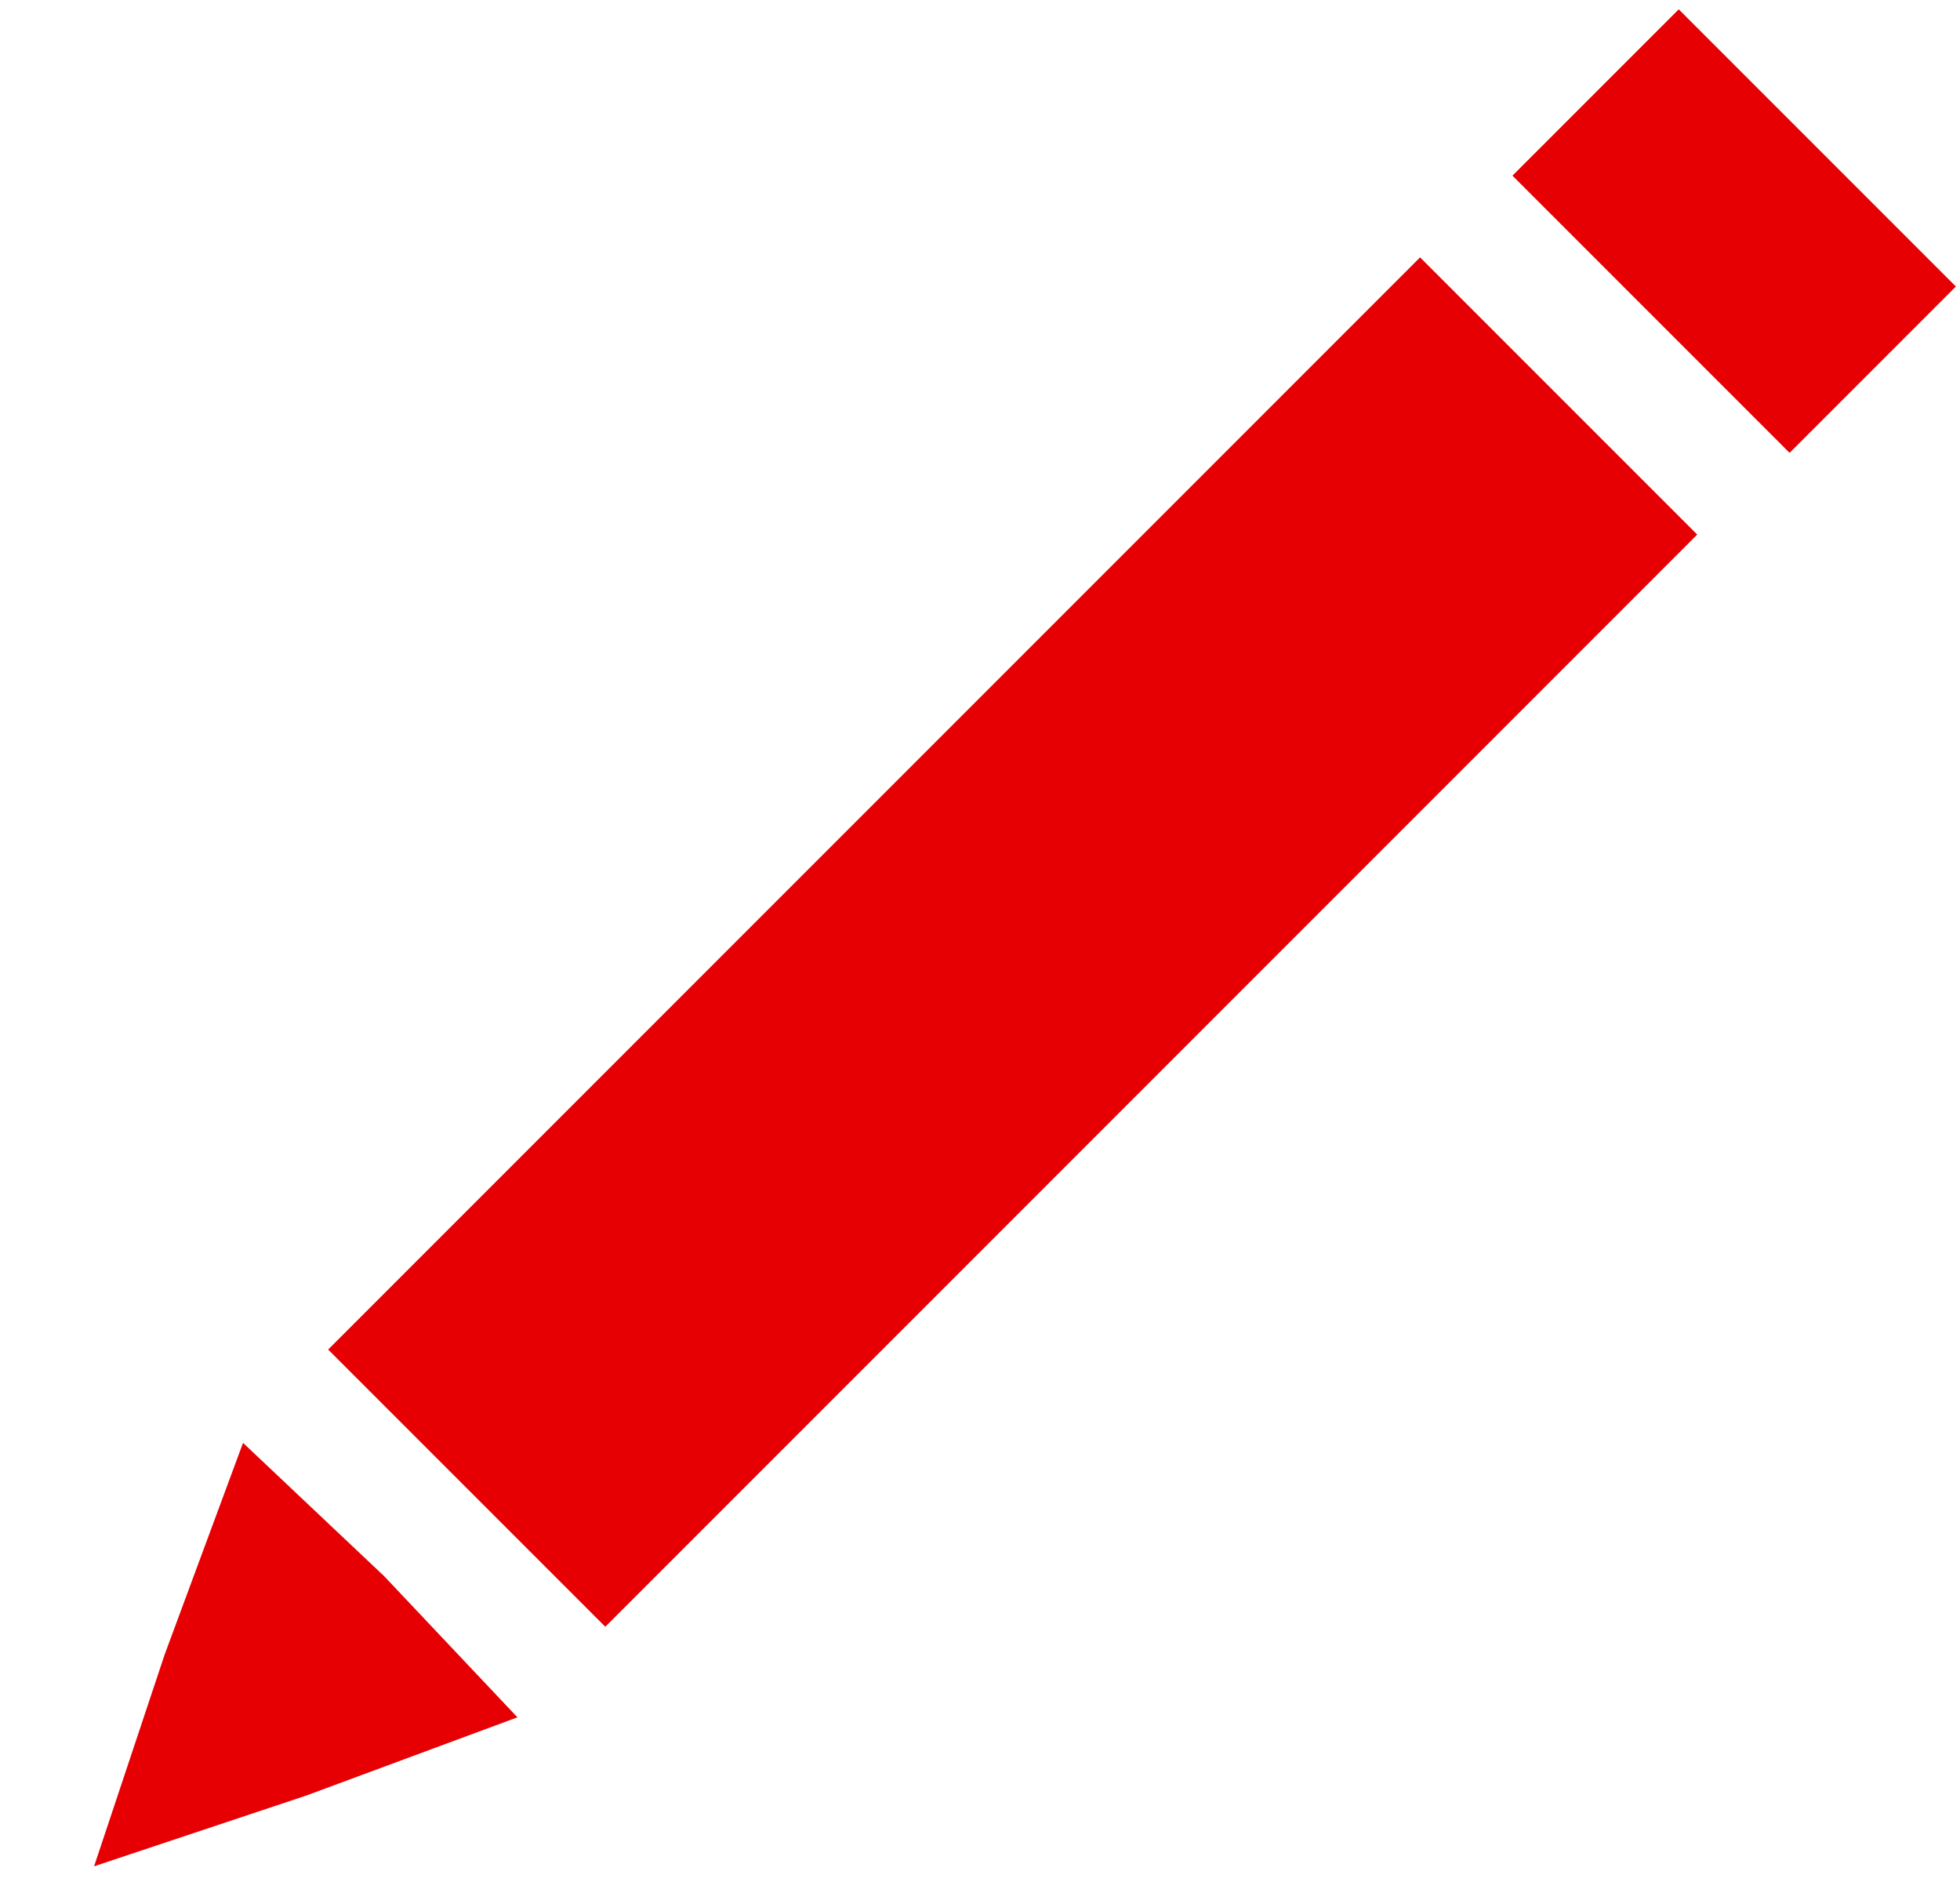
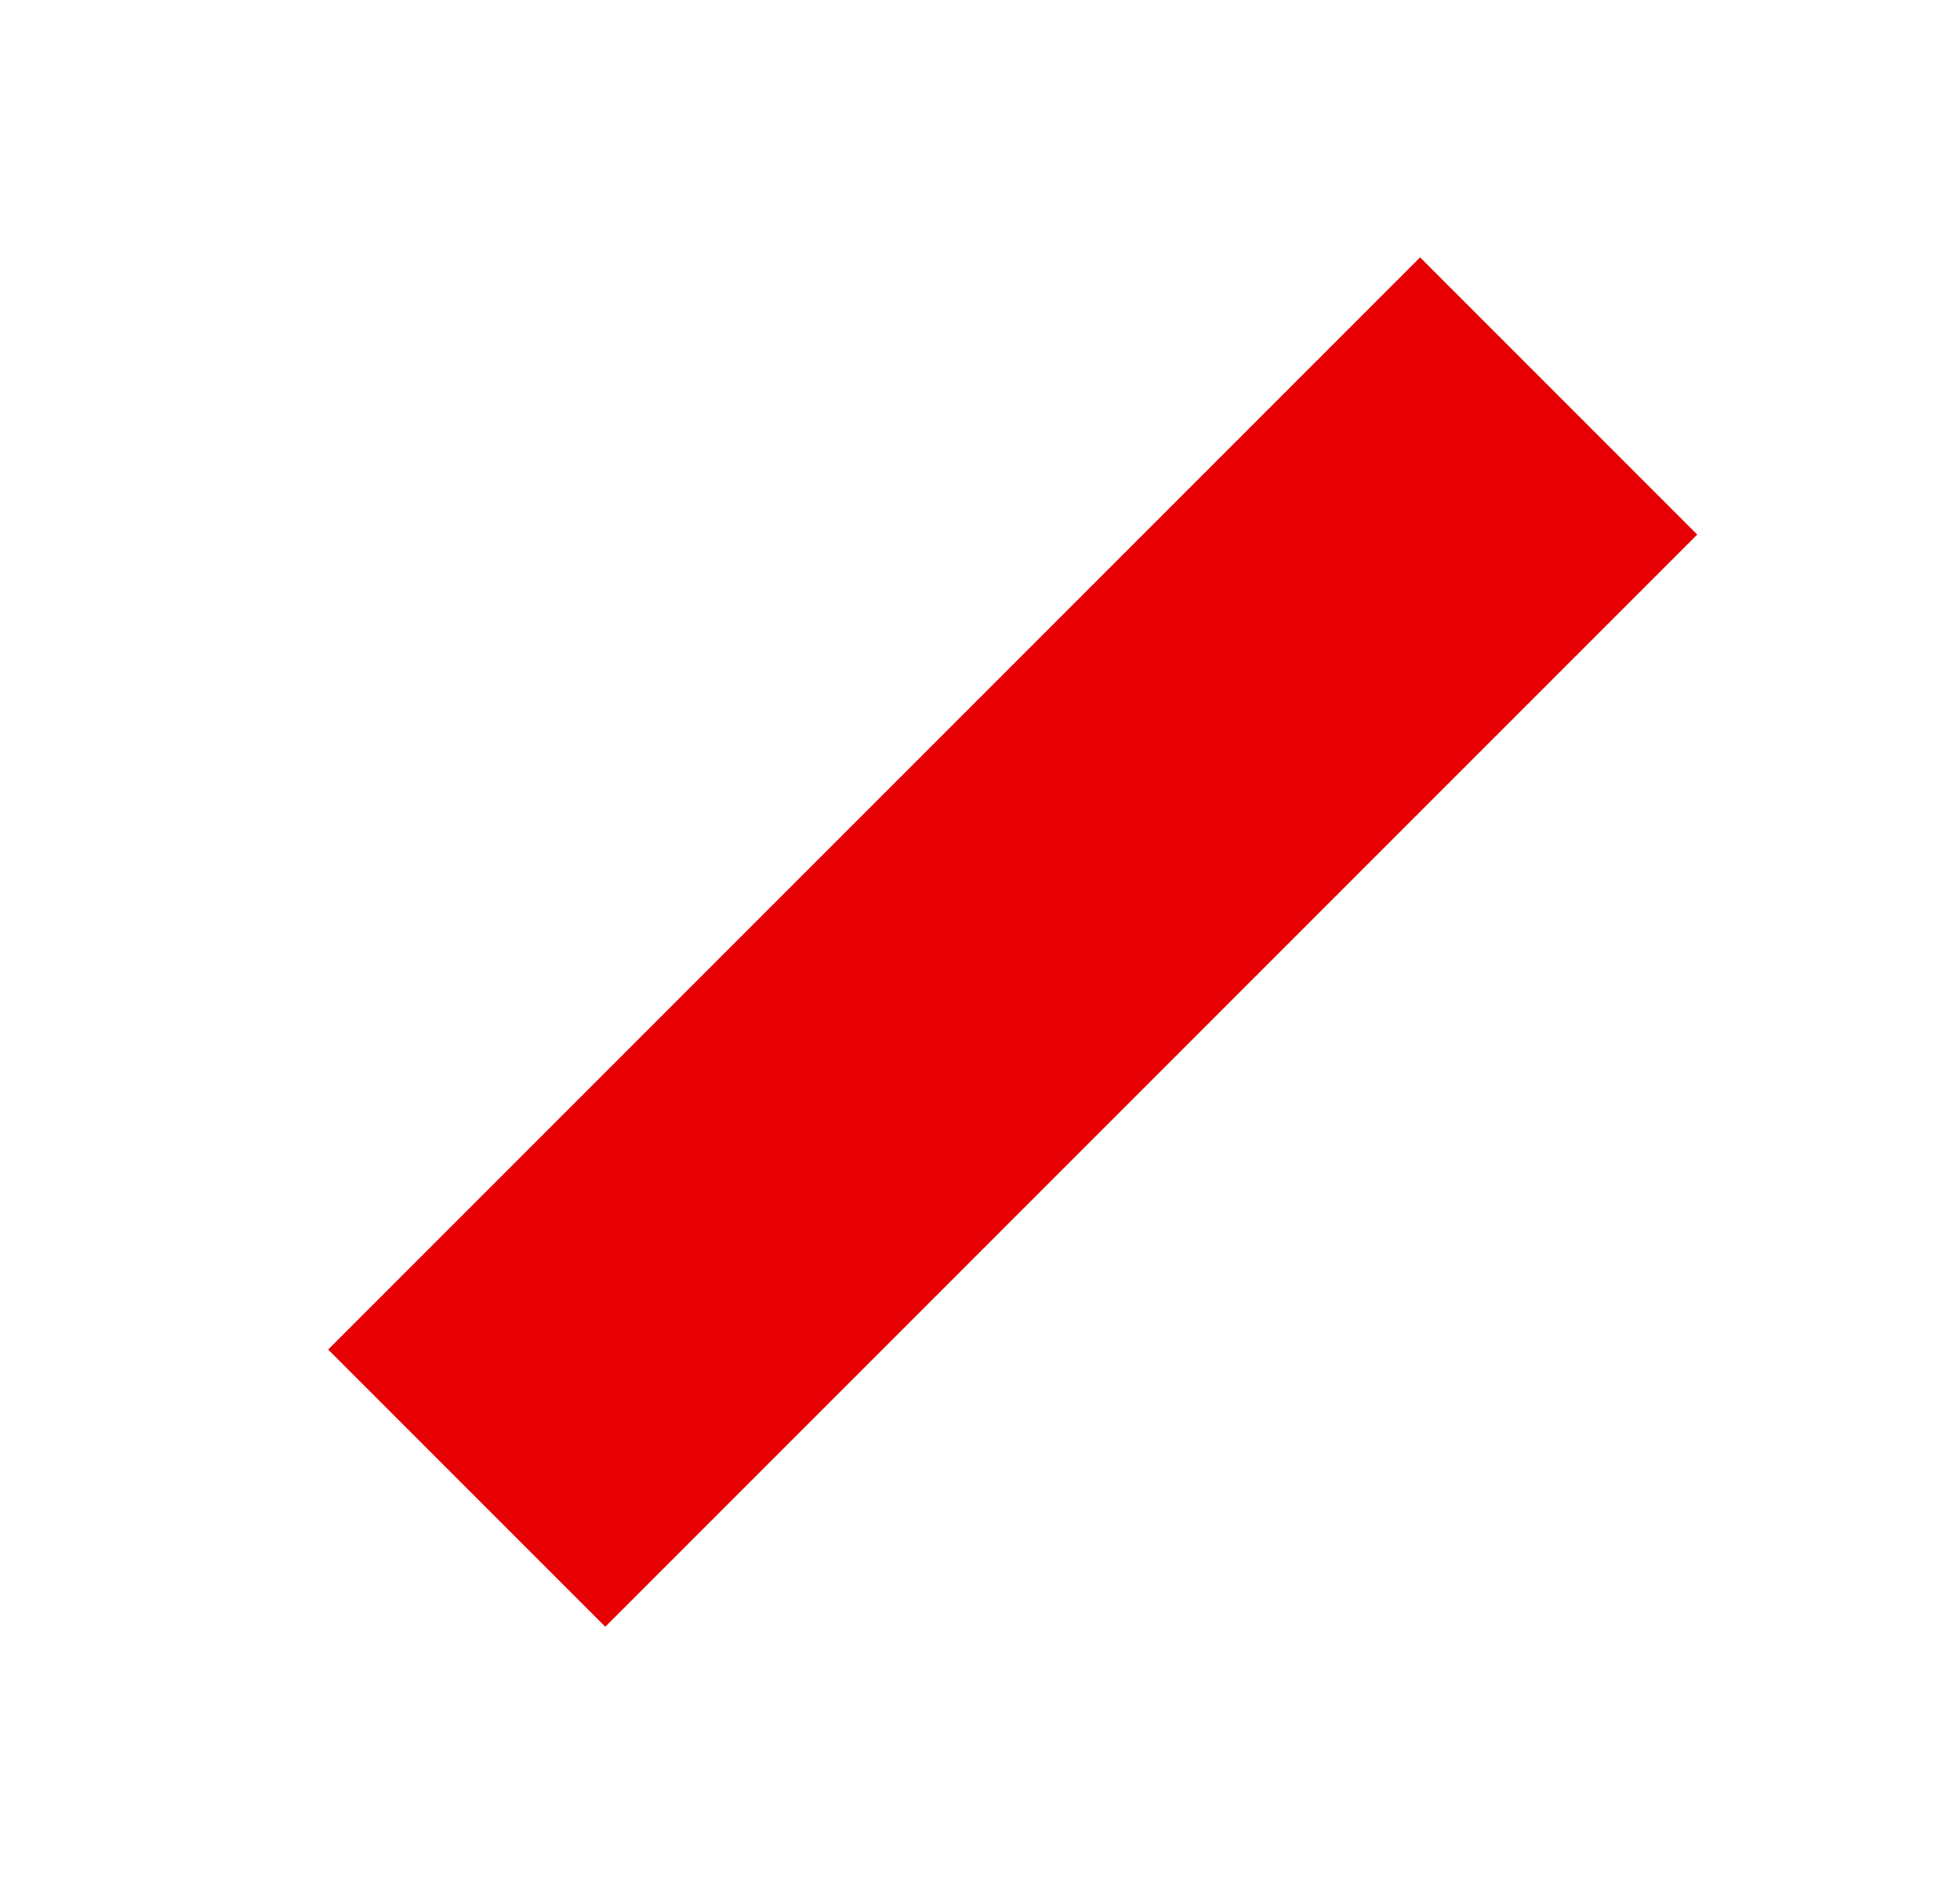
<svg xmlns="http://www.w3.org/2000/svg" version="1.1" id="Ebene_1" x="0px" y="0px" width="25px" height="24px" viewBox="-6 7 25 24" style="enable-background:new -6 7 25 24;" xml:space="preserve">
  <style type="text/css">
	.st0{fill:#E60004;}
</style>
  <rect x="4.4" y="9.2" transform="matrix(0.707 0.707 -0.707 0.707 15.507 0.667)" class="st0" width="5" height="19.7" />
-   <rect x="13.6" y="8.4" transform="matrix(0.707 0.707 -0.707 0.707 11.736 -8.435)" class="st0" width="5" height="3" />
-   <polygon class="st0" points="-1.1,27.1 0.6,28.9 -2.1,29.9 -4.8,30.8 -3.9,28.1 -2.9,25.4 " />
</svg>